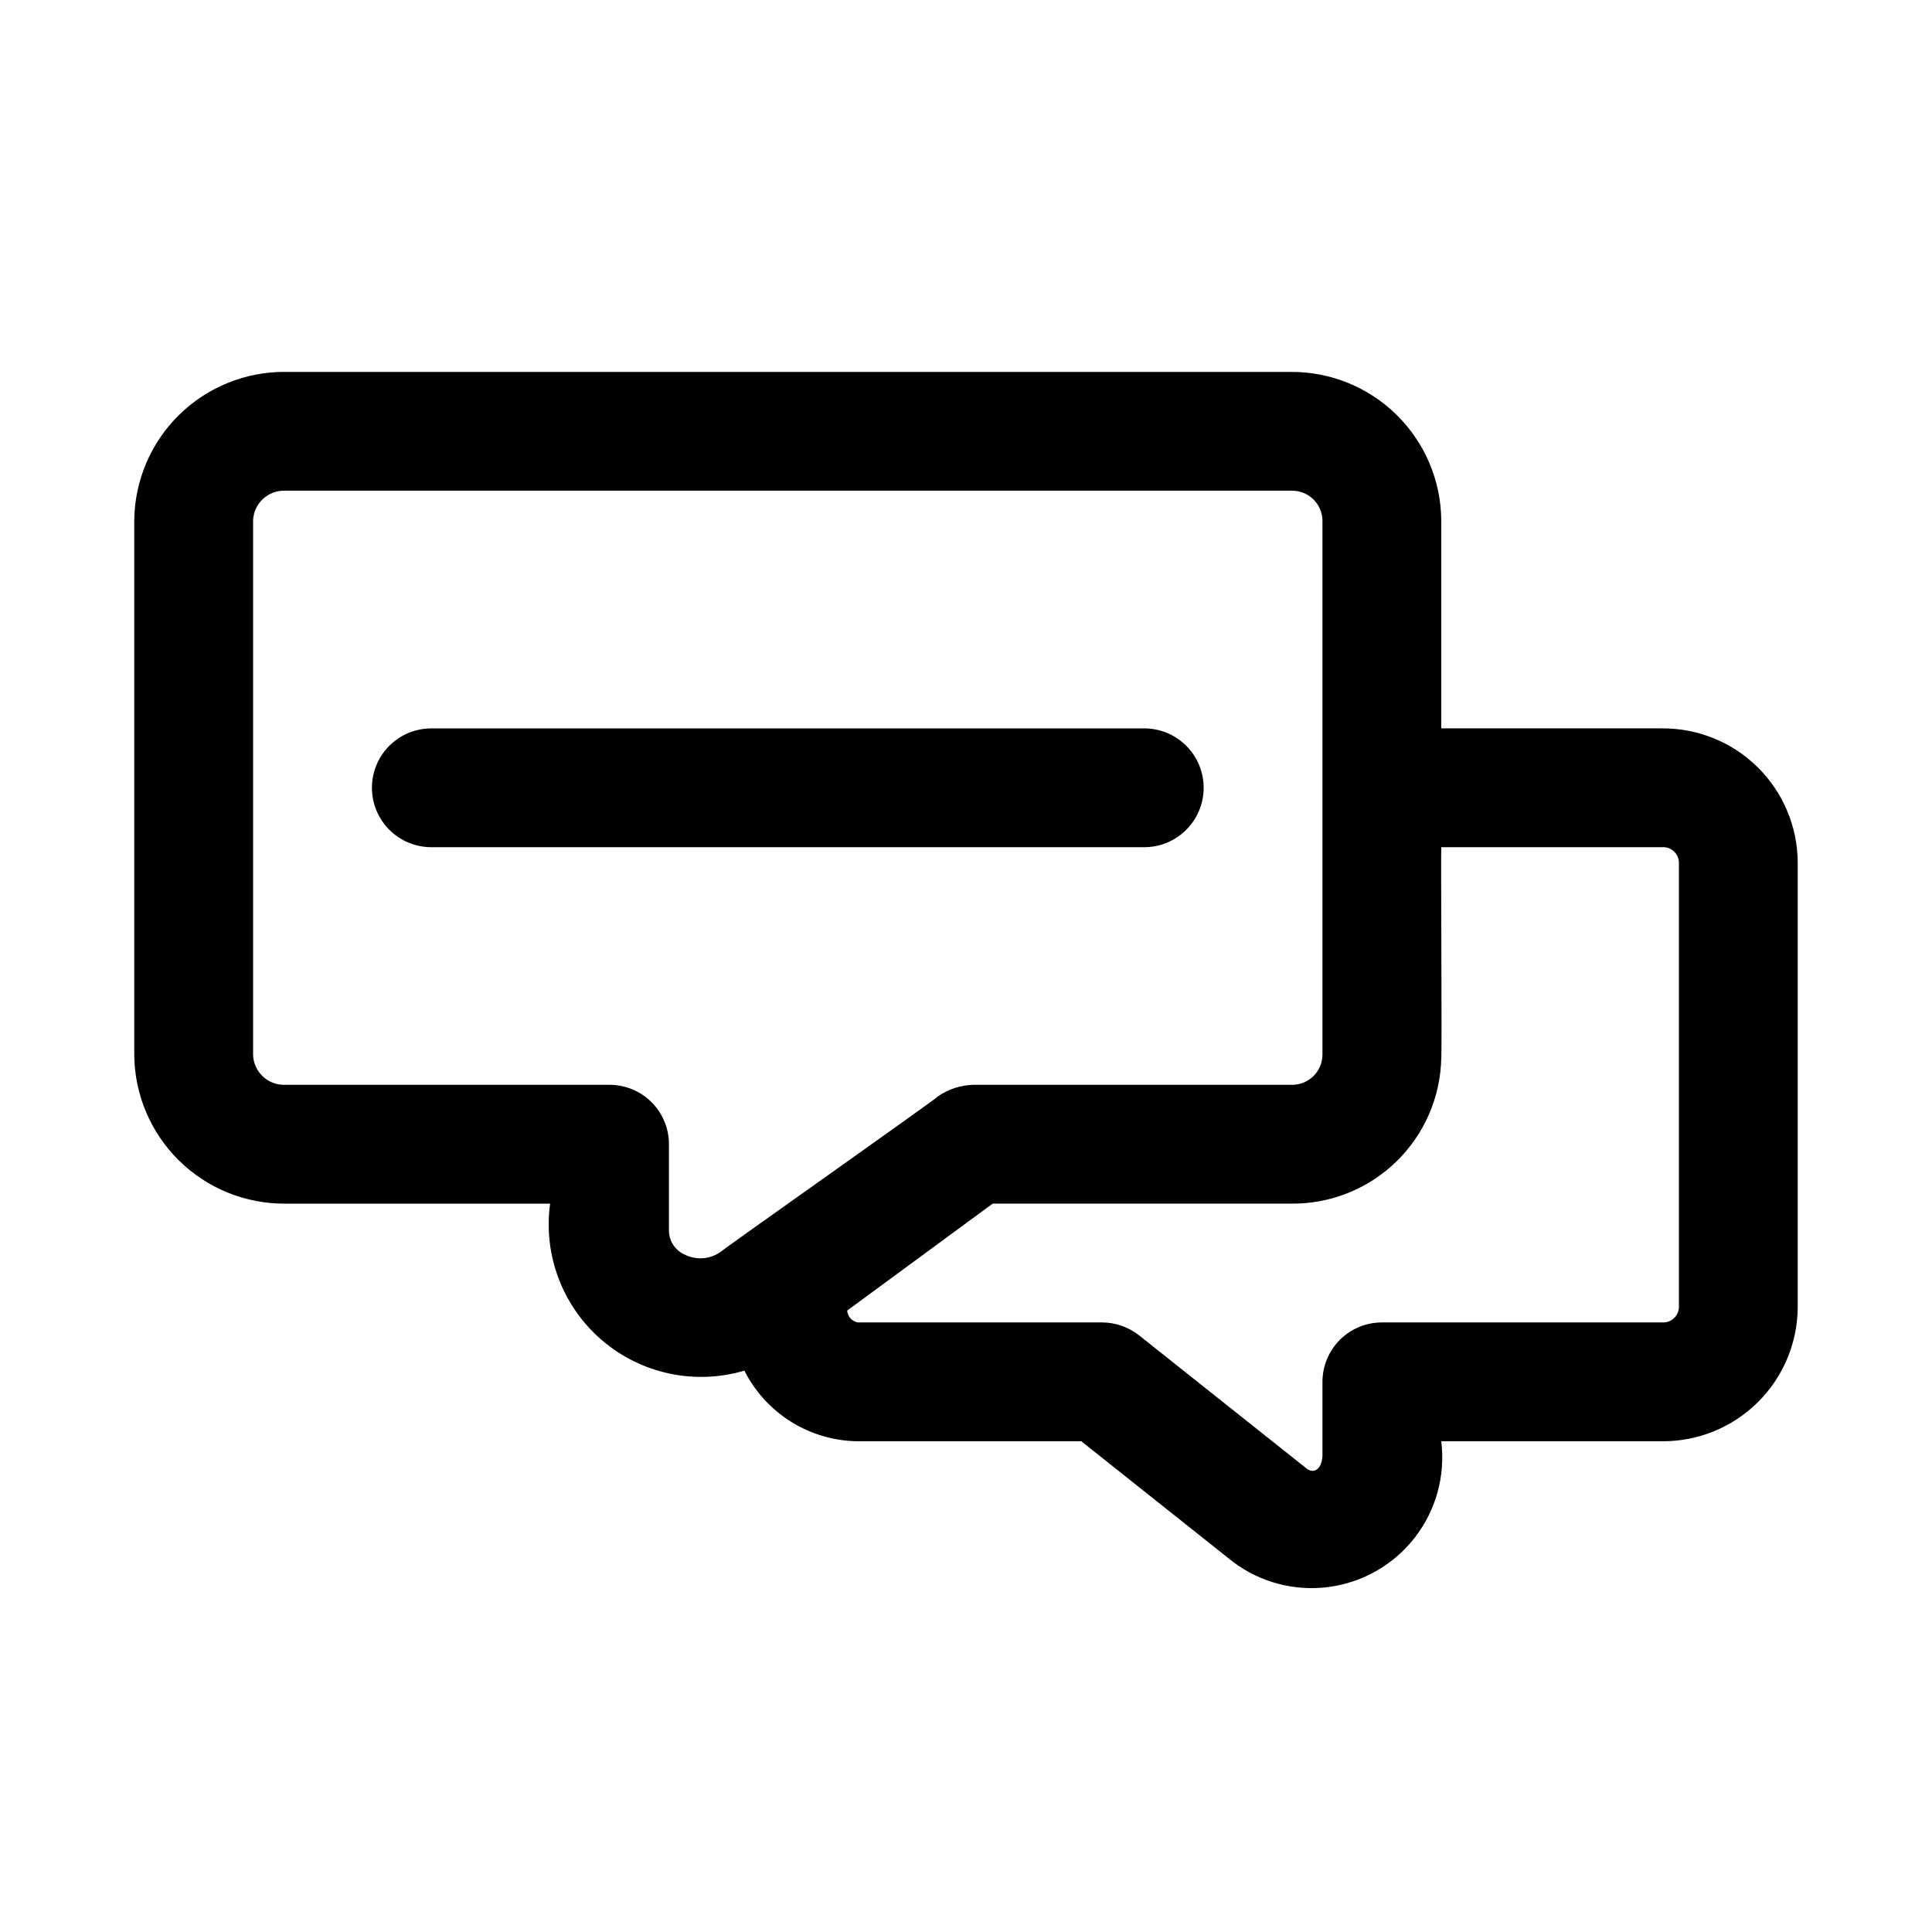
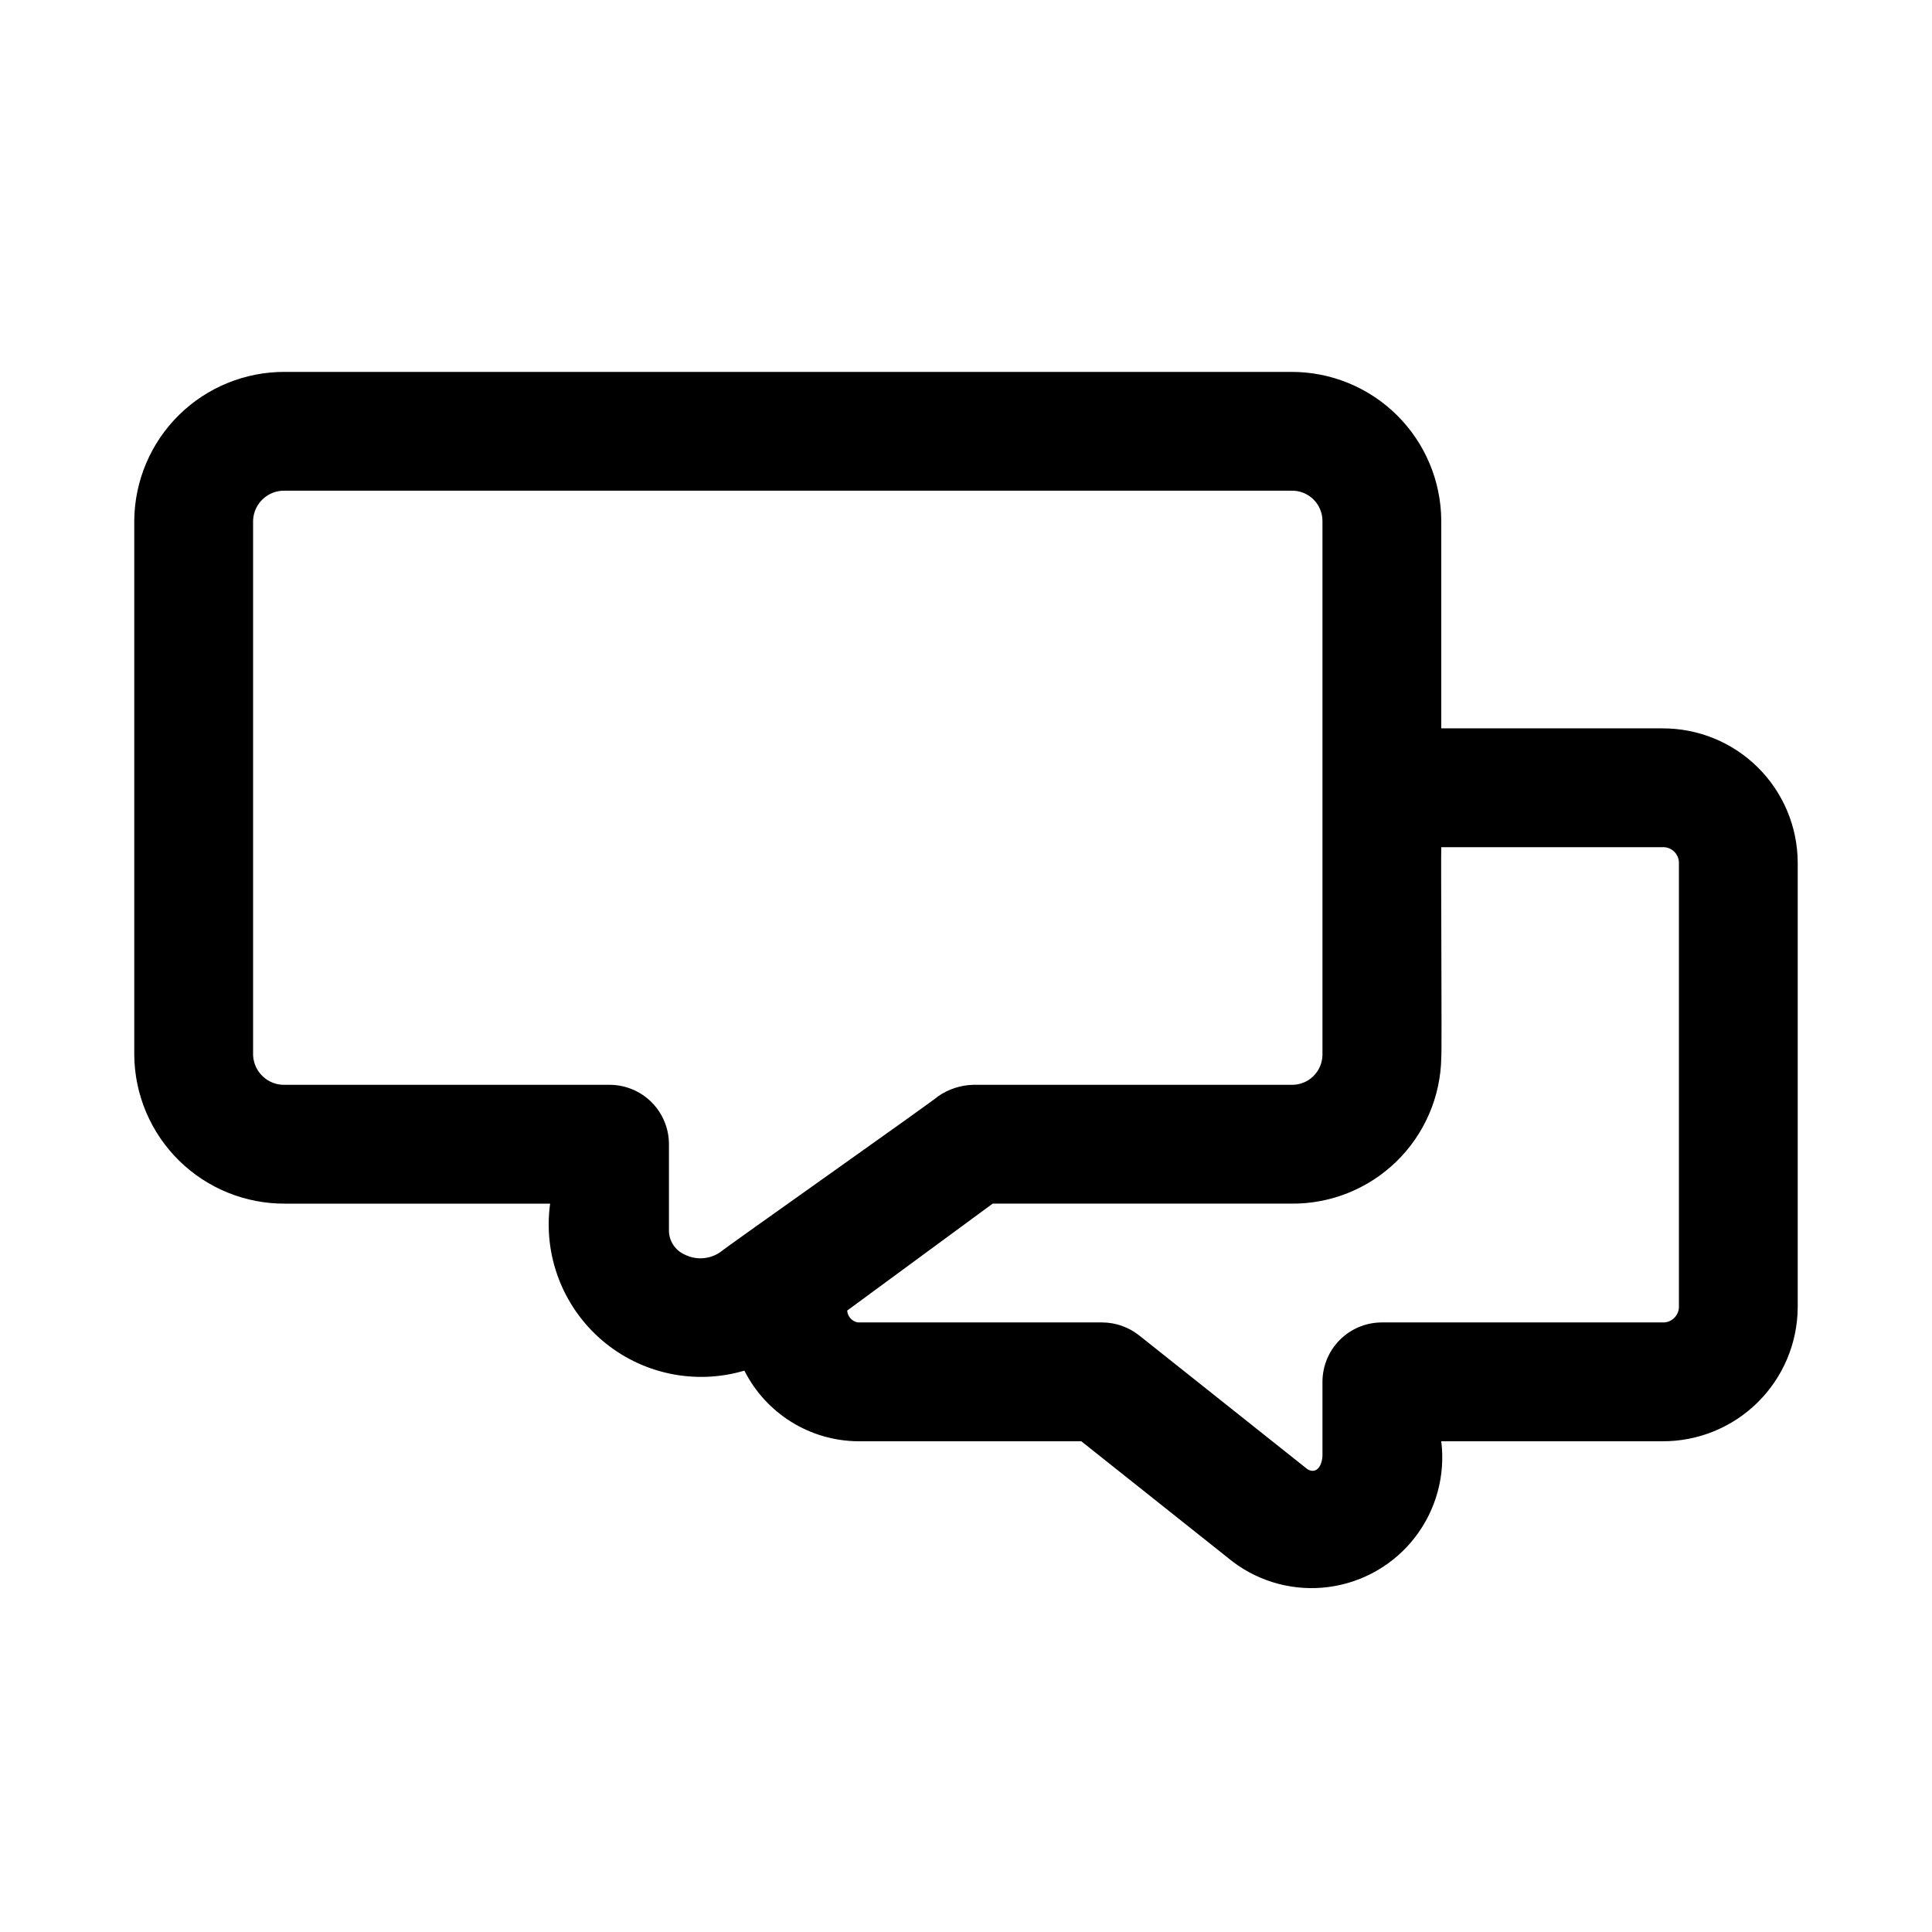
<svg xmlns="http://www.w3.org/2000/svg" fill="#000000" width="800px" height="800px" version="1.1" viewBox="144 144 512 512">
  <g>
    <path d="m584.52 337.02h-58.57v-55.105c-0.074-10.496-4.309-20.535-11.777-27.914-7.465-7.379-17.555-11.496-28.055-11.445h-266.55c-10.516-0.066-20.633 4.039-28.129 11.414-7.496 7.379-11.758 17.43-11.859 27.945v141.7c0.102 10.52 4.363 20.566 11.859 27.945s17.613 11.484 28.129 11.418h70.219c-1.871 13.59 3.281 27.207 13.688 36.152 10.406 8.945 24.641 11.996 37.797 8.102 2.812 5.578 7.109 10.273 12.41 13.574 5.305 3.305 11.414 5.082 17.66 5.144h59.215l40.18 31.945c7.285 5.492 16.441 7.883 25.484 6.66 9.039-1.223 17.234-5.961 22.801-13.191 5.566-7.227 8.055-16.359 6.926-25.414h58.57c9.453 0.051 18.543-3.648 25.27-10.289 6.731-6.641 10.551-15.68 10.625-25.133v-118.08c-0.074-9.453-3.894-18.492-10.625-25.133-6.727-6.641-15.816-10.34-25.27-10.289zm-259.18 139.4c-2.438-1.117-4.019-3.539-4.062-6.219v-22.973c0-4.176-1.656-8.18-4.609-11.133s-6.957-4.609-11.133-4.609h-85.965c-4.519 0.168-8.32-3.356-8.5-7.875v-141.7c0.18-4.519 3.981-8.039 8.5-7.871h266.55c2.156-0.082 4.254 0.707 5.824 2.188 1.566 1.48 2.477 3.527 2.519 5.684v141.7c-0.043 2.156-0.953 4.207-2.519 5.688-1.57 1.477-3.668 2.266-5.824 2.188h-84.23c-3.332 0.09-6.566 1.152-9.305 3.051-0.172 0.473-57.387 40.809-57.609 41.219h0.004c-2.836 2.012-6.555 2.266-9.637 0.664zm263.59 14.105c-0.133 2.301-2.106 4.062-4.406 3.934h-74.312c-4.176 0-8.18 1.66-11.133 4.613s-4.613 6.957-4.613 11.133v19.68c-0.219 3.336-2.094 4.723-4.047 3.418l-44.555-35.426c-2.793-2.207-6.246-3.41-9.809-3.418h-64.707c-1.559-0.266-2.731-1.566-2.832-3.148l38.555-28.336h79.051c10.41 0.125 20.445-3.879 27.91-11.133 7.469-7.258 11.754-17.176 11.922-27.582 0.203-0.977-0.141-54.836 0-55.75h58.57c2.301-0.125 4.273 1.633 4.406 3.934z" />
-     <path d="m462.98 352.77c0-4.176-1.66-8.18-4.613-11.133-2.953-2.953-6.957-4.609-11.133-4.609h-188.93c-5.625 0-10.82 3-13.633 7.871-2.812 4.871-2.812 10.871 0 15.742 2.812 4.871 8.008 7.875 13.633 7.875h188.93c4.176 0 8.18-1.66 11.133-4.613 2.953-2.953 4.613-6.957 4.613-11.133z" />
  </g>
</svg>